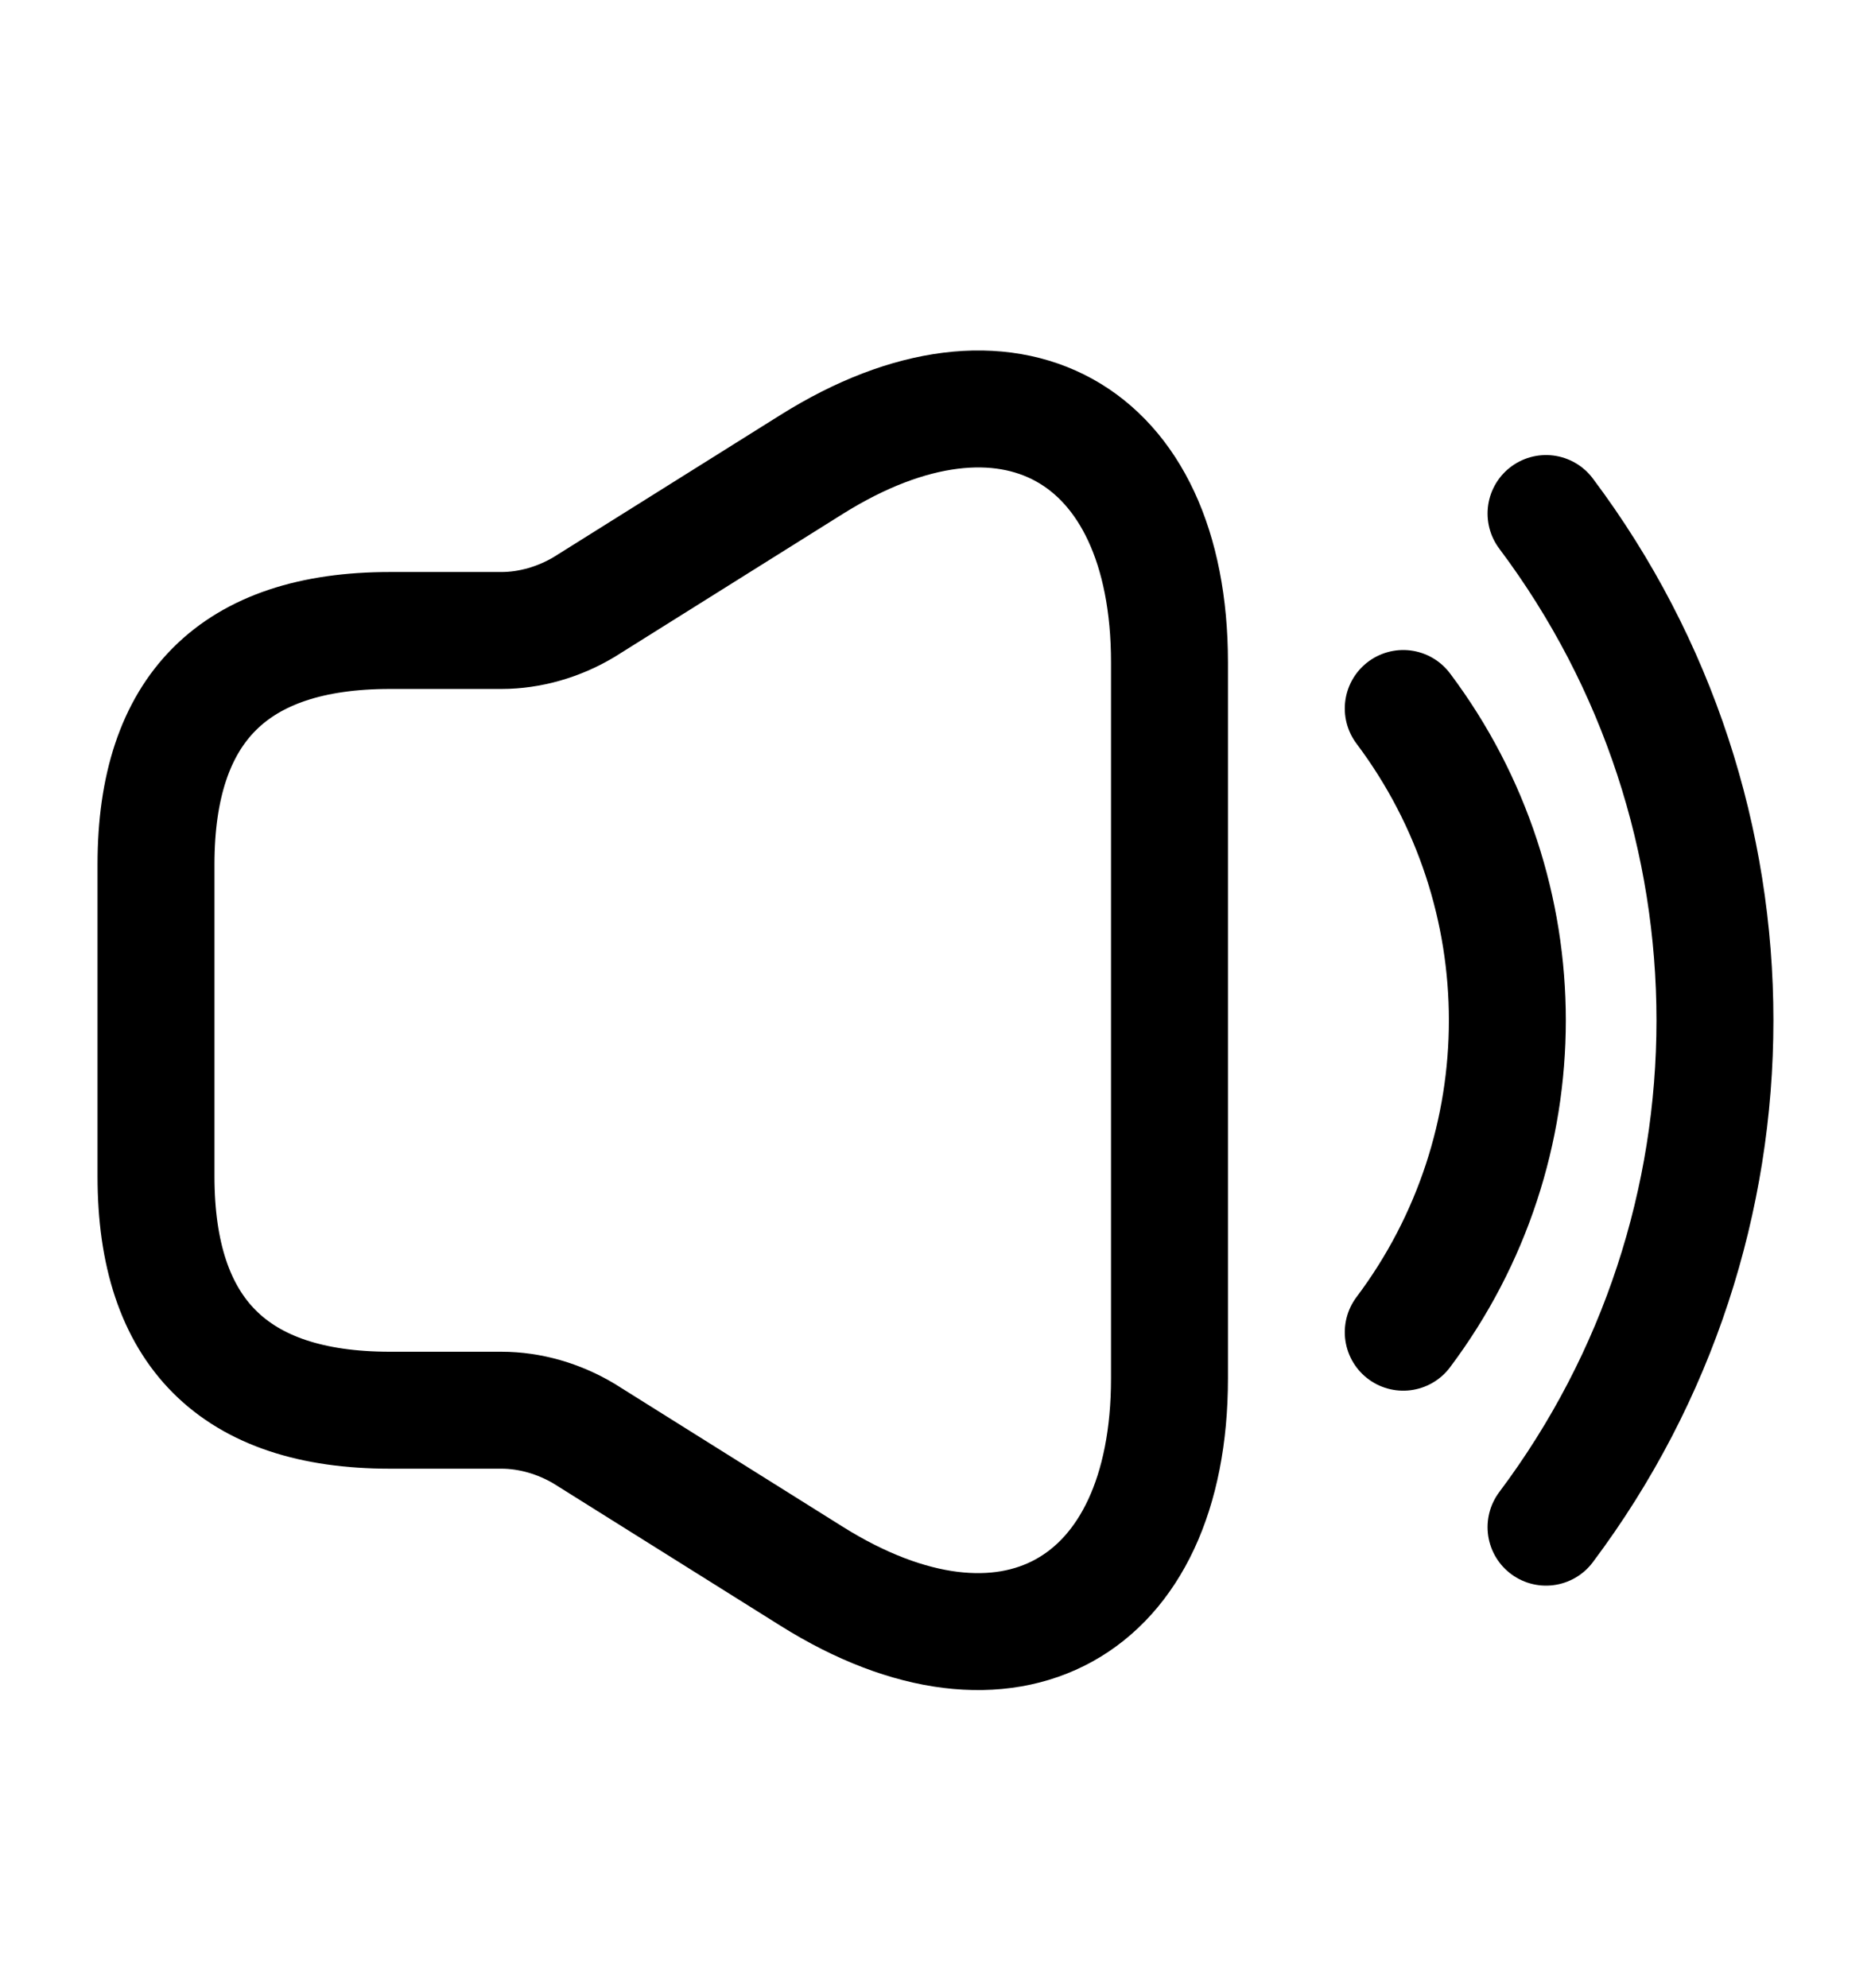
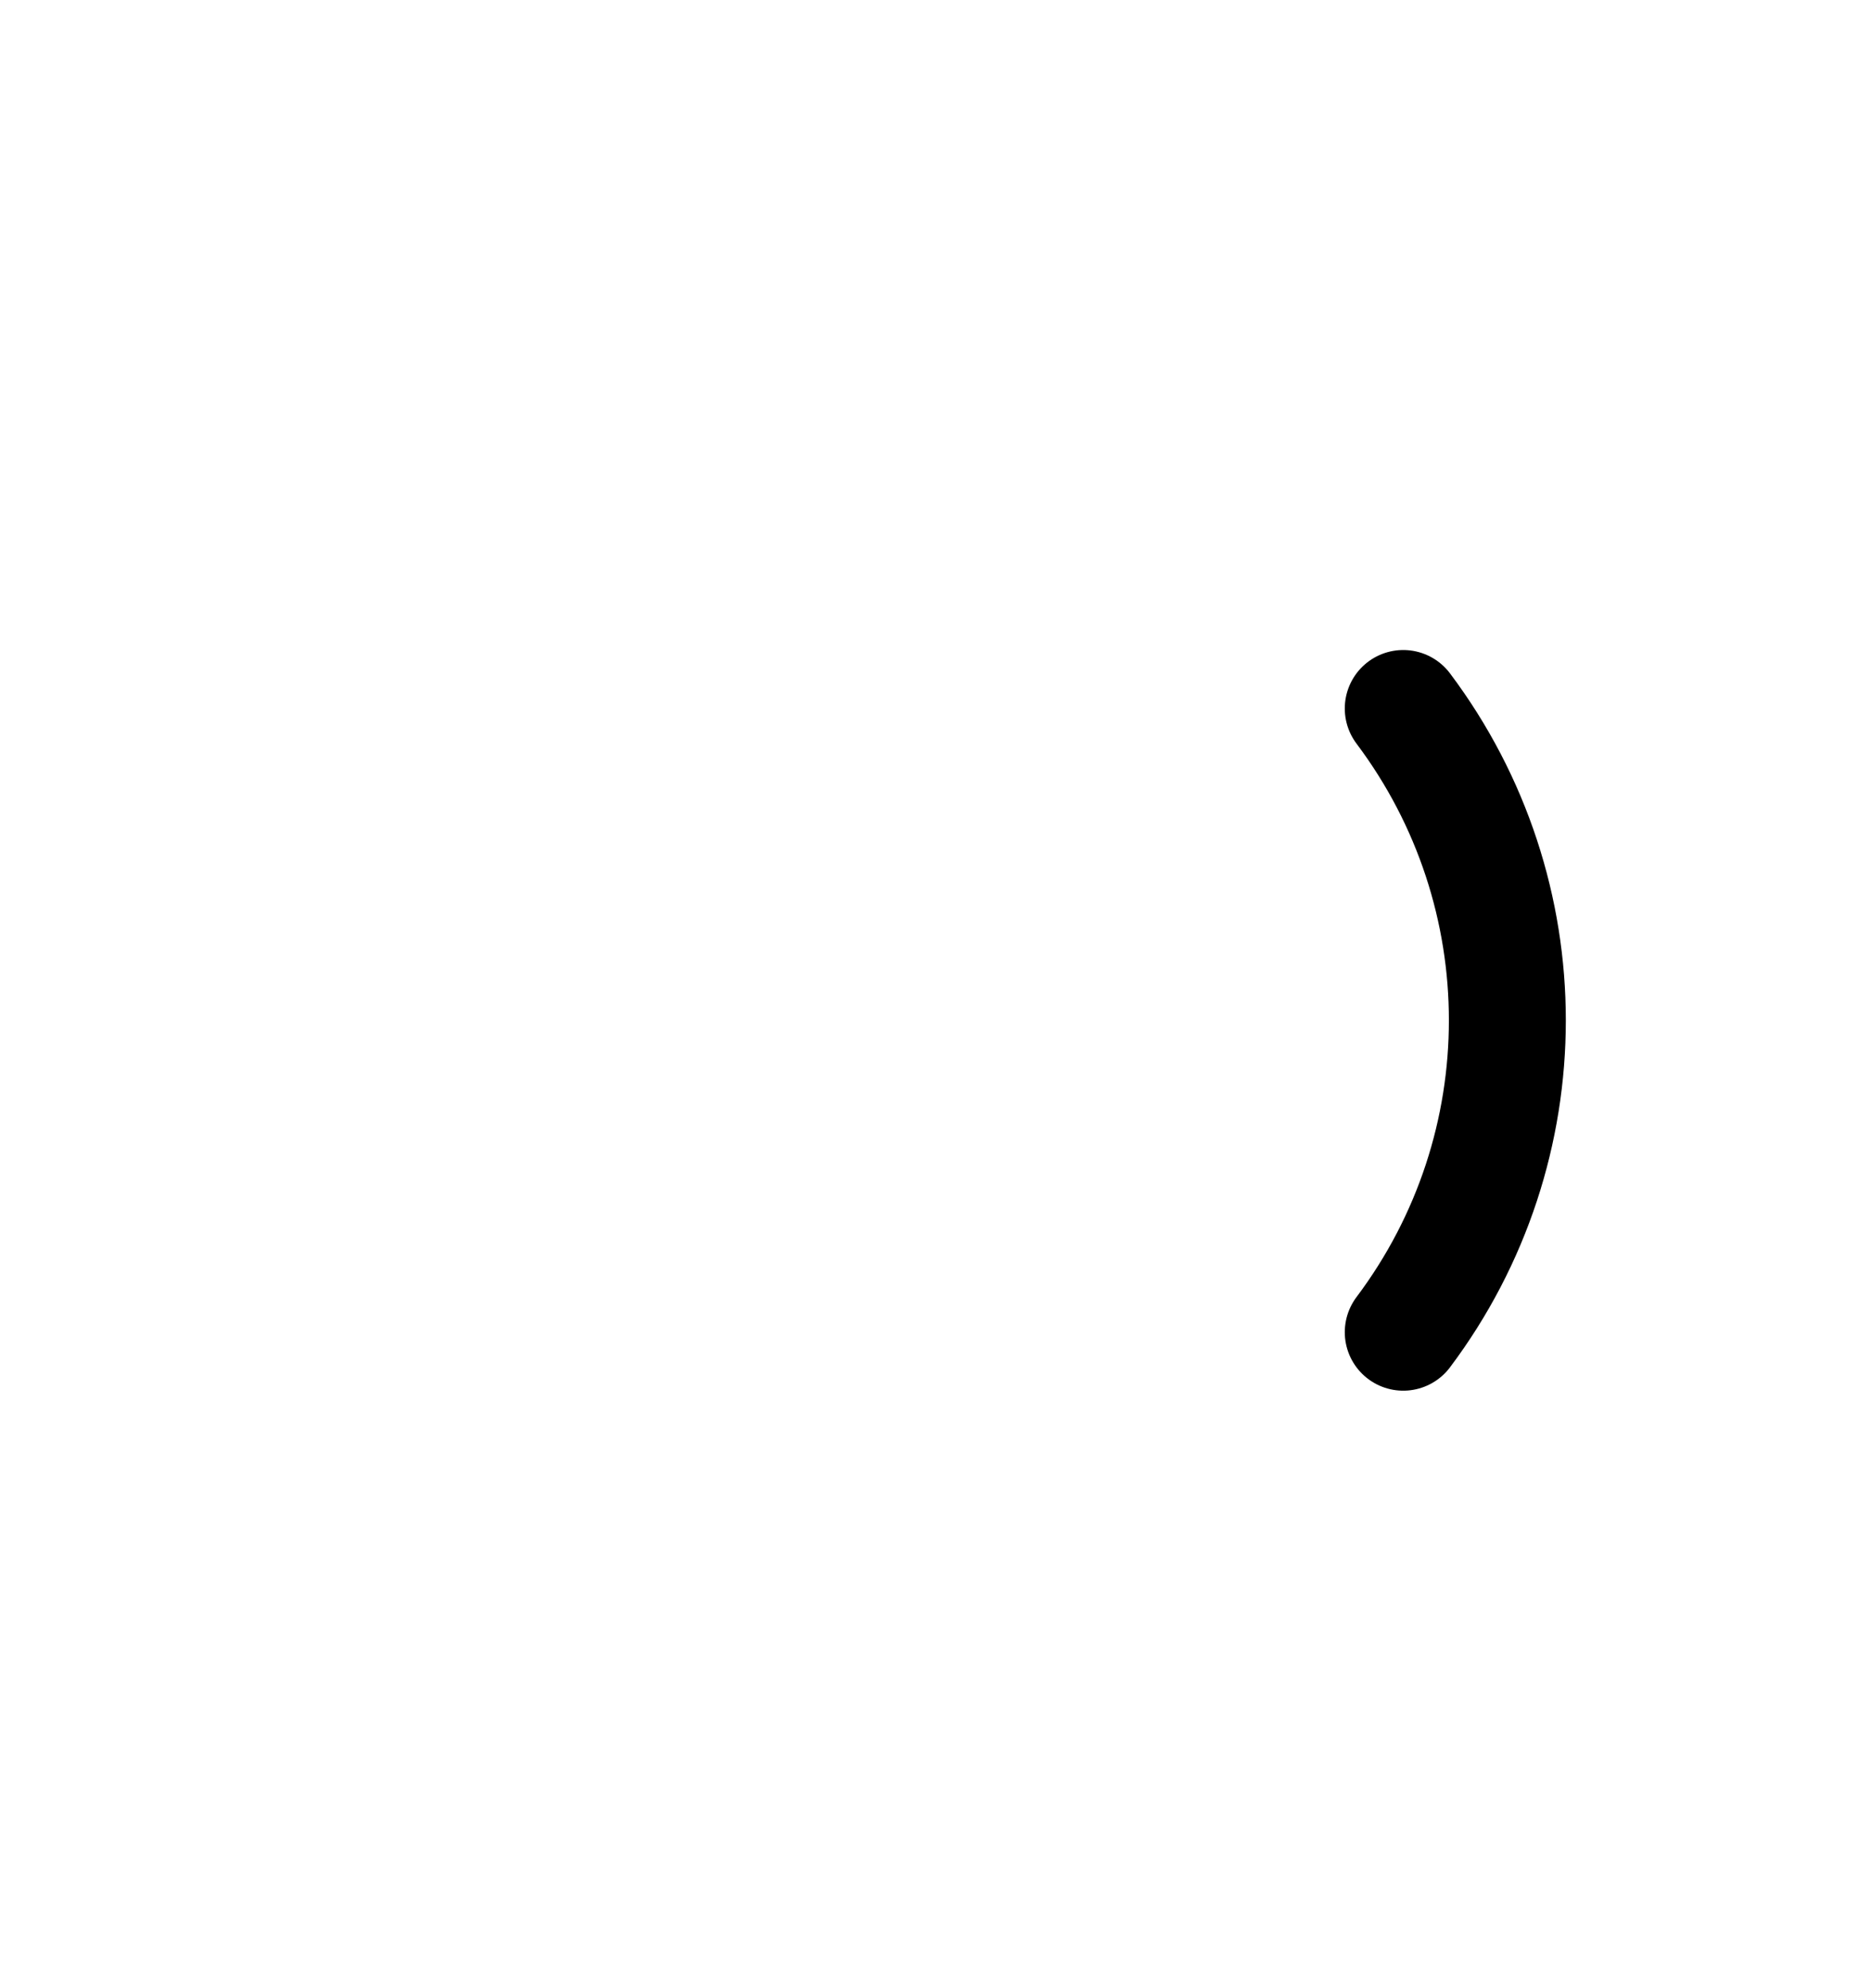
<svg xmlns="http://www.w3.org/2000/svg" width="16" height="17" viewBox="0 0 16 17" fill="none">
-   <path d="M1.334 7.391V10.058C1.334 11.391 2.001 12.058 3.334 12.058H4.287C4.534 12.058 4.781 12.131 4.994 12.258L6.941 13.478C8.621 14.531 10.001 13.765 10.001 11.785V5.665C10.001 3.678 8.621 2.918 6.941 3.971L4.994 5.191C4.781 5.318 4.534 5.391 4.287 5.391H3.334C2.001 5.391 1.334 6.058 1.334 7.391Z" stroke="black" />
  <path d="M12 6.058C13.187 7.638 13.187 9.811 12 11.391" stroke="black" stroke-linecap="round" stroke-linejoin="round" />
-   <path d="M13.221 4.391C15.147 6.958 15.147 10.491 13.221 13.058" stroke="black" stroke-linecap="round" stroke-linejoin="round" />
</svg>